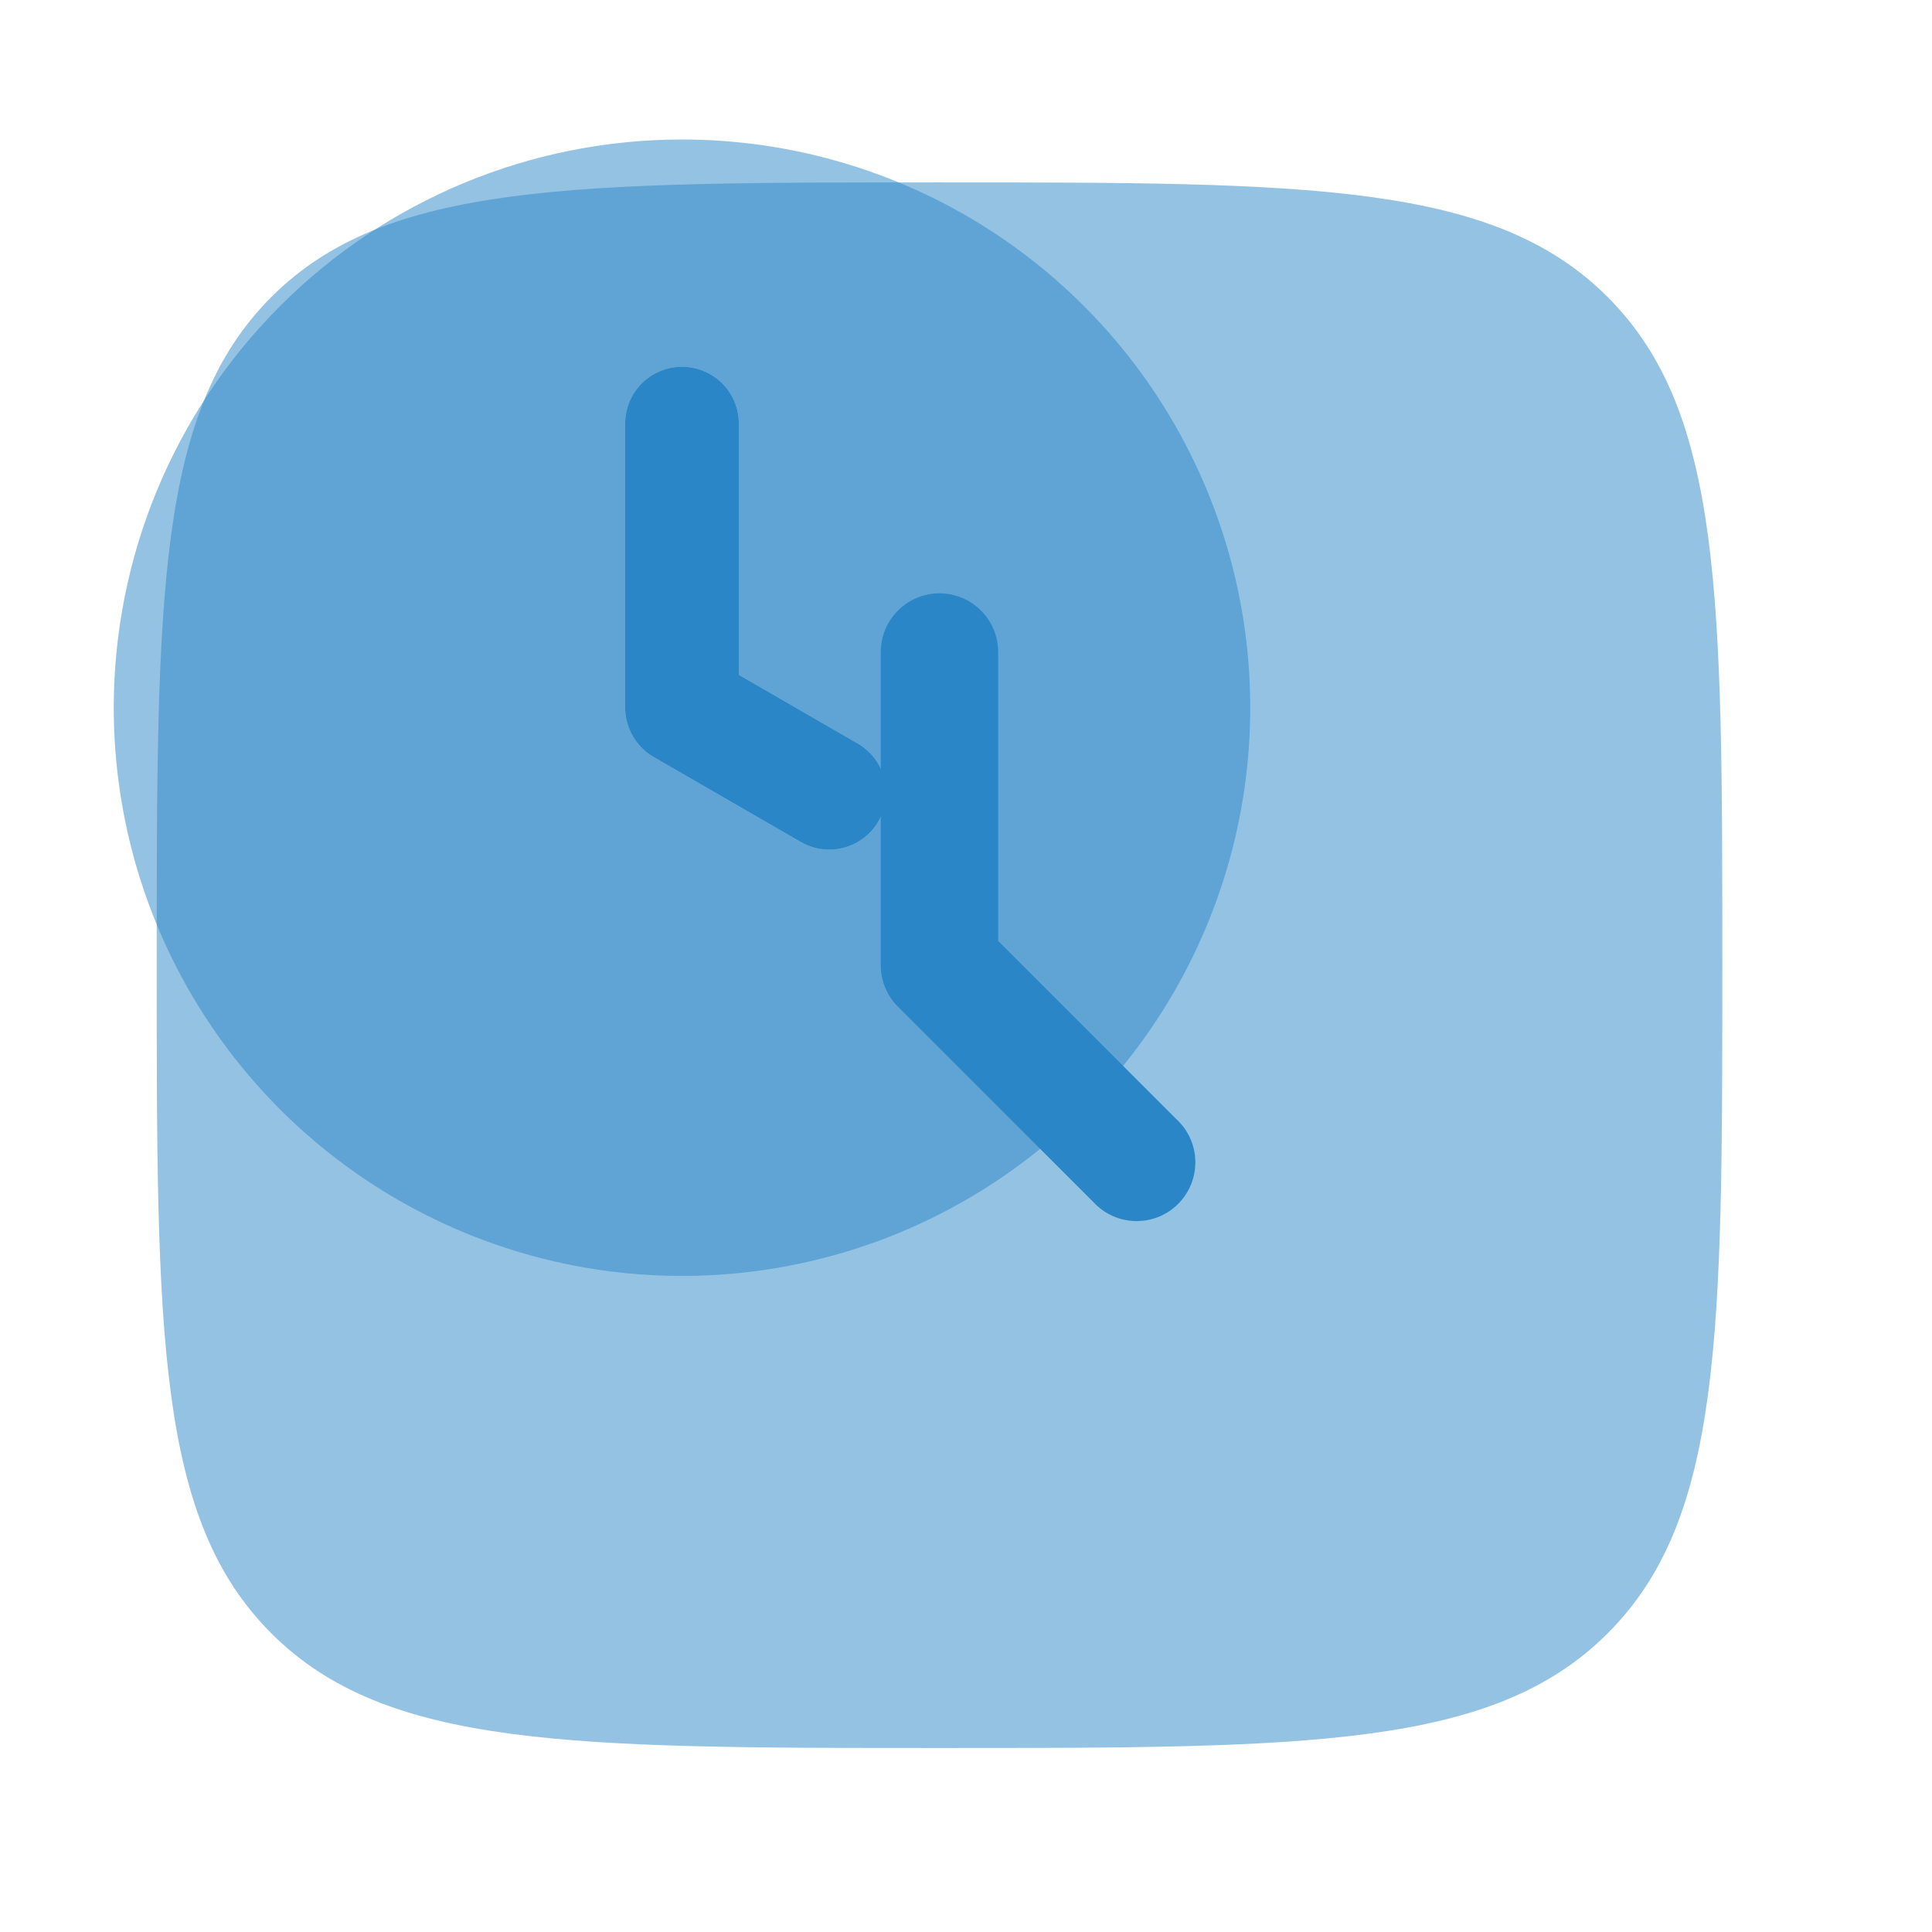
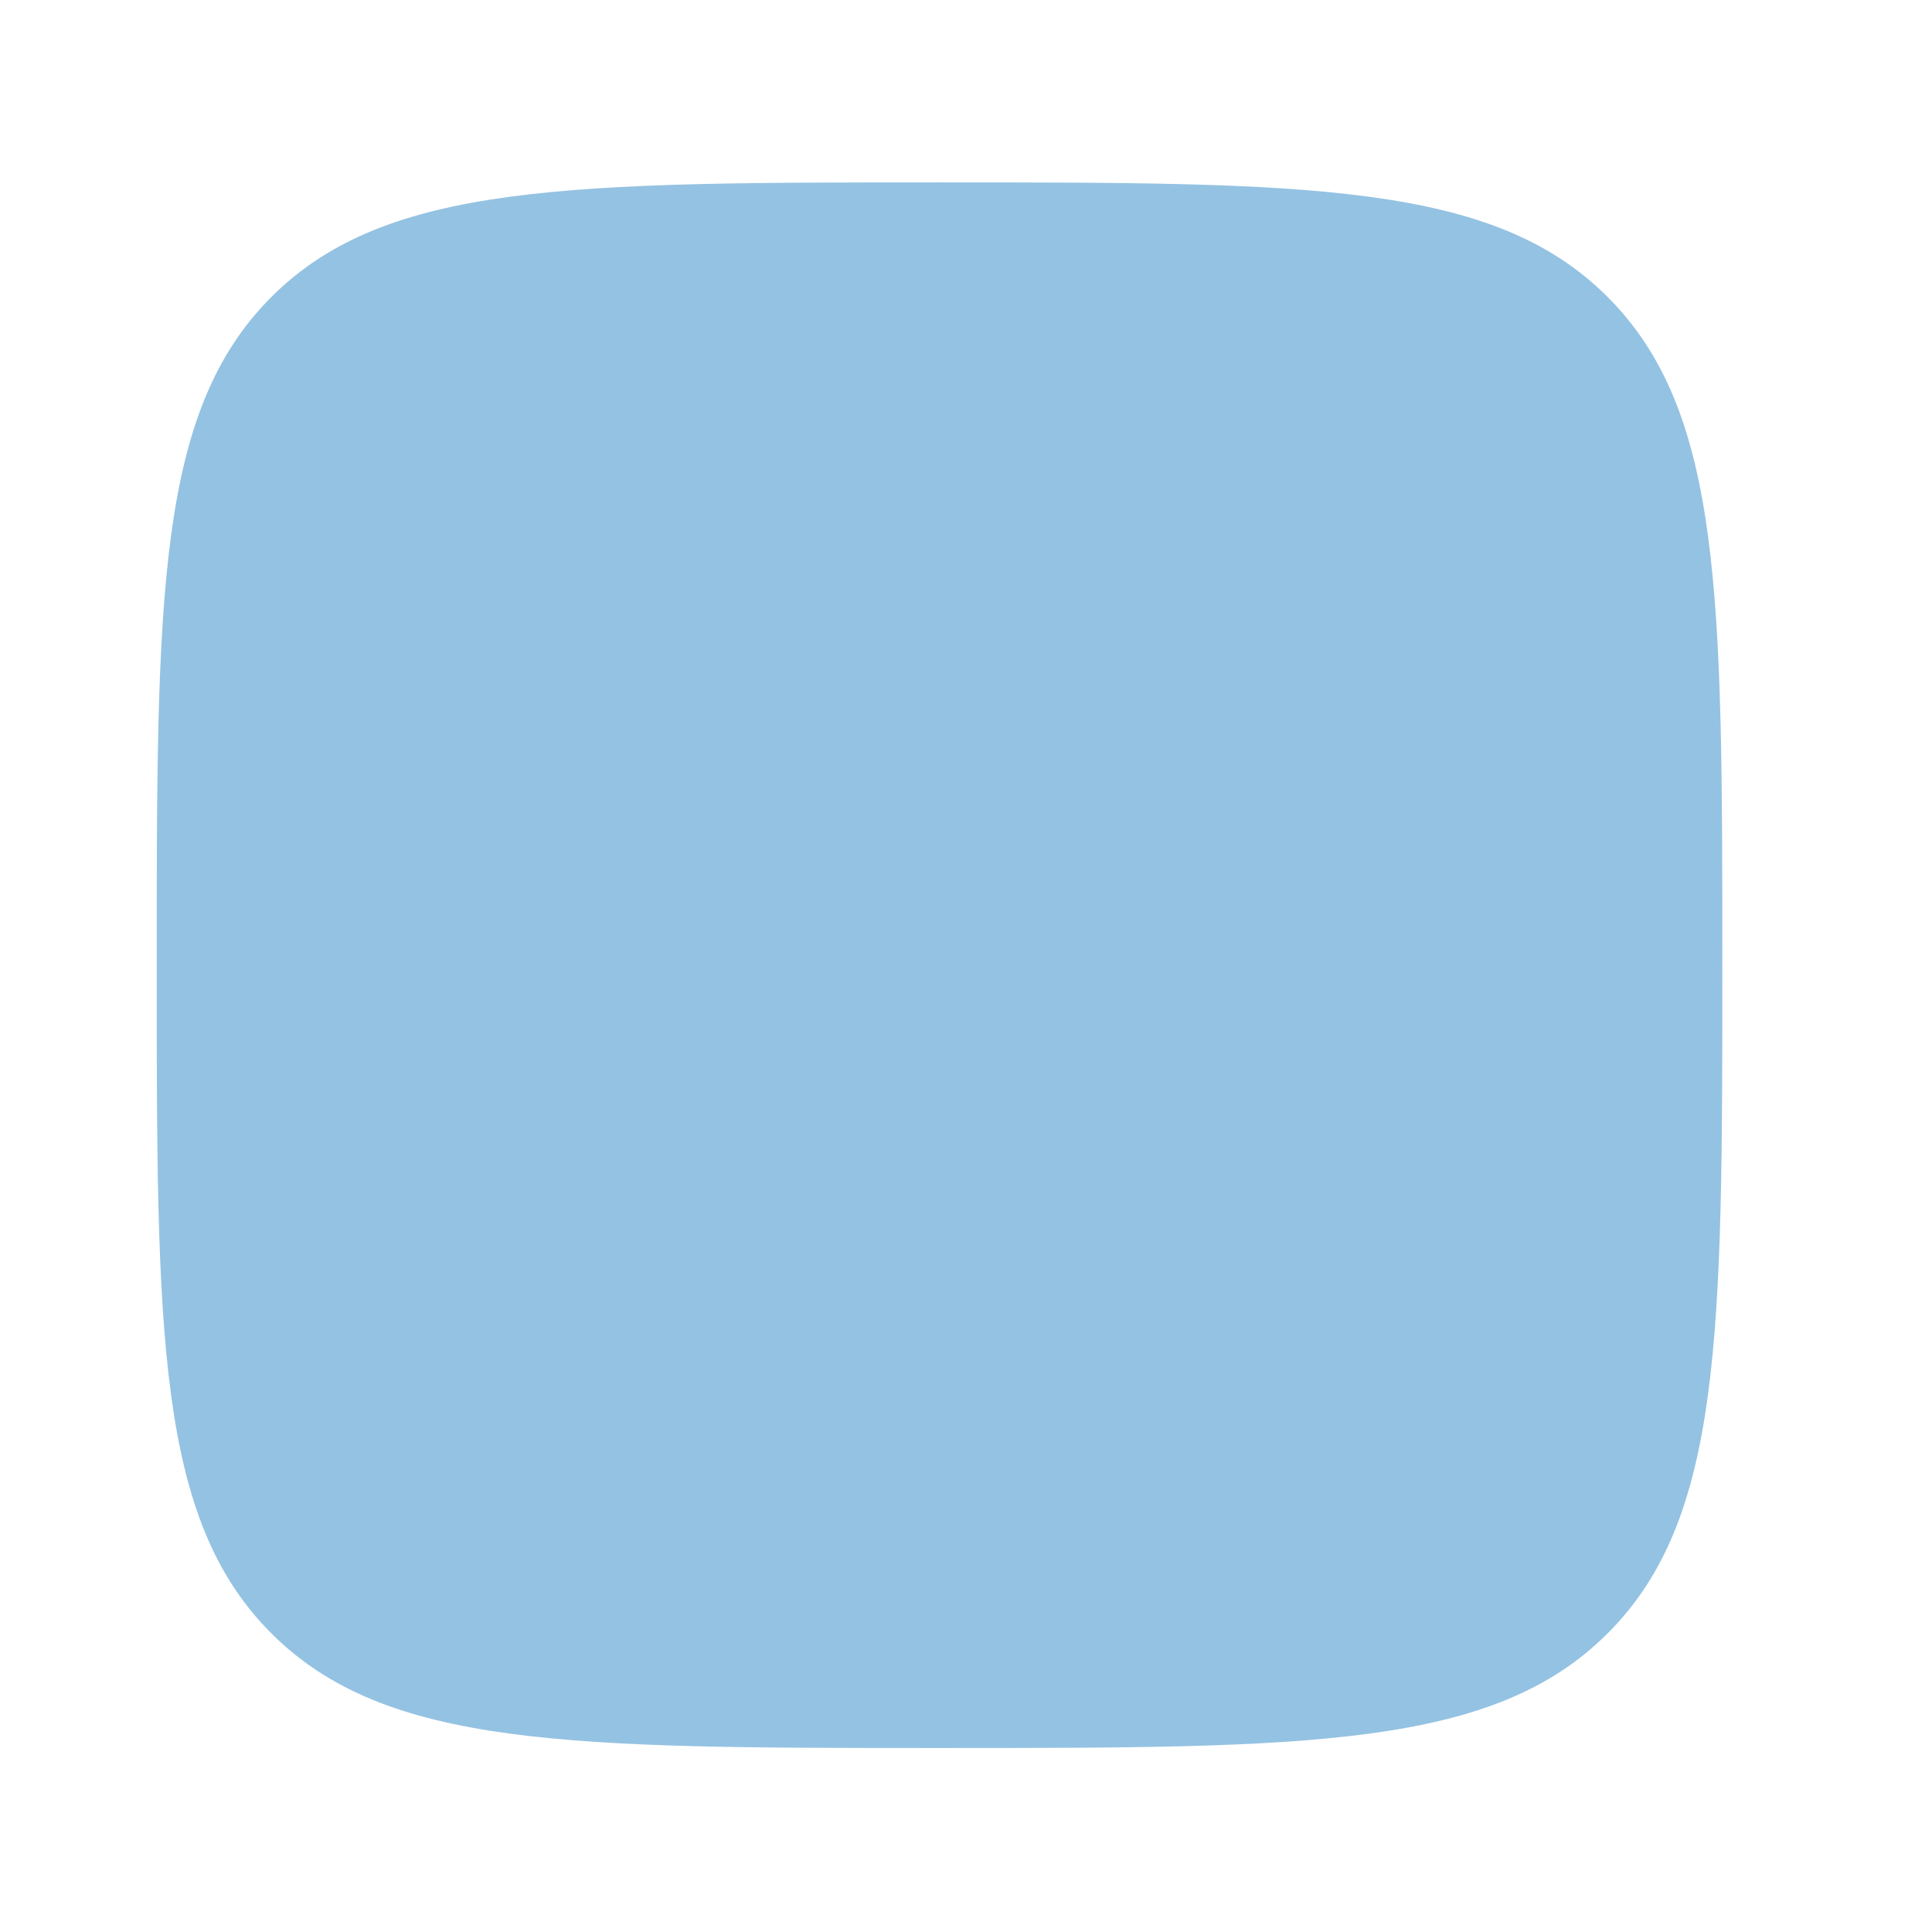
<svg xmlns="http://www.w3.org/2000/svg" width="34" height="34" viewBox="0 0 34 34" fill="none">
-   <path d="M12.002 6.455C12.267 6.455 12.521 6.56 12.709 6.747C12.897 6.935 13.002 7.189 13.002 7.455V11.877L15.1 13.089C15.328 13.222 15.493 13.44 15.561 13.696C15.629 13.951 15.592 14.223 15.46 14.451C15.328 14.68 15.111 14.847 14.856 14.916C14.601 14.986 14.329 14.951 14.1 14.821L11.502 13.321C11.35 13.232 11.224 13.106 11.137 12.954C11.049 12.802 11.002 12.63 11.002 12.455V7.455C11.002 7.189 11.107 6.935 11.295 6.747C11.482 6.56 11.737 6.455 12.002 6.455Z" fill="#2A86C7" />
-   <path opacity="0.5" d="M2.002 12.455C2.002 14.432 2.588 16.366 3.687 18.01C4.786 19.655 6.348 20.936 8.175 21.693C10.002 22.45 12.013 22.648 13.953 22.262C15.893 21.877 17.674 20.924 19.073 19.526C20.471 18.127 21.424 16.345 21.81 14.405C22.196 12.466 21.998 10.455 21.241 8.628C20.484 6.8 19.202 5.239 17.558 4.14C15.913 3.041 13.98 2.455 12.002 2.455C10.689 2.455 9.388 2.713 8.175 3.216C6.962 3.718 5.859 4.455 4.931 5.384C3.056 7.259 2.002 9.802 2.002 12.455ZM11.002 7.455C11.002 7.189 11.107 6.935 11.295 6.747C11.482 6.56 11.737 6.455 12.002 6.455C12.267 6.455 12.521 6.56 12.709 6.747C12.897 6.935 13.002 7.189 13.002 7.455V11.877L15.1 13.089C15.328 13.222 15.493 13.44 15.561 13.696C15.629 13.951 15.592 14.223 15.46 14.451C15.328 14.68 15.111 14.847 14.856 14.916C14.601 14.986 14.329 14.951 14.1 14.821L11.502 13.321C11.35 13.232 11.224 13.106 11.137 12.954C11.049 12.802 11.002 12.63 11.002 12.455V7.455Z" fill="#2A86C7" />
  <path opacity="0.5" d="M4.775 28.744C6.794 30.762 10.04 30.762 16.534 30.762C23.028 30.762 26.275 30.762 28.292 28.744C30.31 26.729 30.31 23.48 30.31 16.986C30.31 10.492 30.31 7.245 28.292 5.227C26.277 3.21 23.028 3.21 16.534 3.21C10.04 3.21 6.793 3.21 4.775 5.227C2.758 7.246 2.758 10.492 2.758 16.986C2.758 23.48 2.758 26.727 4.775 28.744Z" fill="#2A86C7" />
-   <path fill-rule="evenodd" clip-rule="evenodd" d="M16.533 10.442C16.807 10.442 17.07 10.551 17.264 10.745C17.458 10.939 17.566 11.201 17.566 11.476V16.559L20.707 19.7C20.809 19.795 20.89 19.909 20.947 20.035C21.003 20.162 21.034 20.299 21.036 20.438C21.038 20.576 21.013 20.714 20.961 20.843C20.909 20.971 20.832 21.088 20.734 21.186C20.636 21.285 20.519 21.362 20.39 21.414C20.261 21.466 20.123 21.491 19.985 21.489C19.846 21.486 19.709 21.456 19.582 21.4C19.456 21.343 19.342 21.262 19.247 21.16L15.803 17.716C15.609 17.523 15.5 17.26 15.5 16.986V11.476C15.5 11.201 15.609 10.939 15.803 10.745C15.996 10.551 16.259 10.442 16.533 10.442Z" fill="#2A86C7" />
</svg>